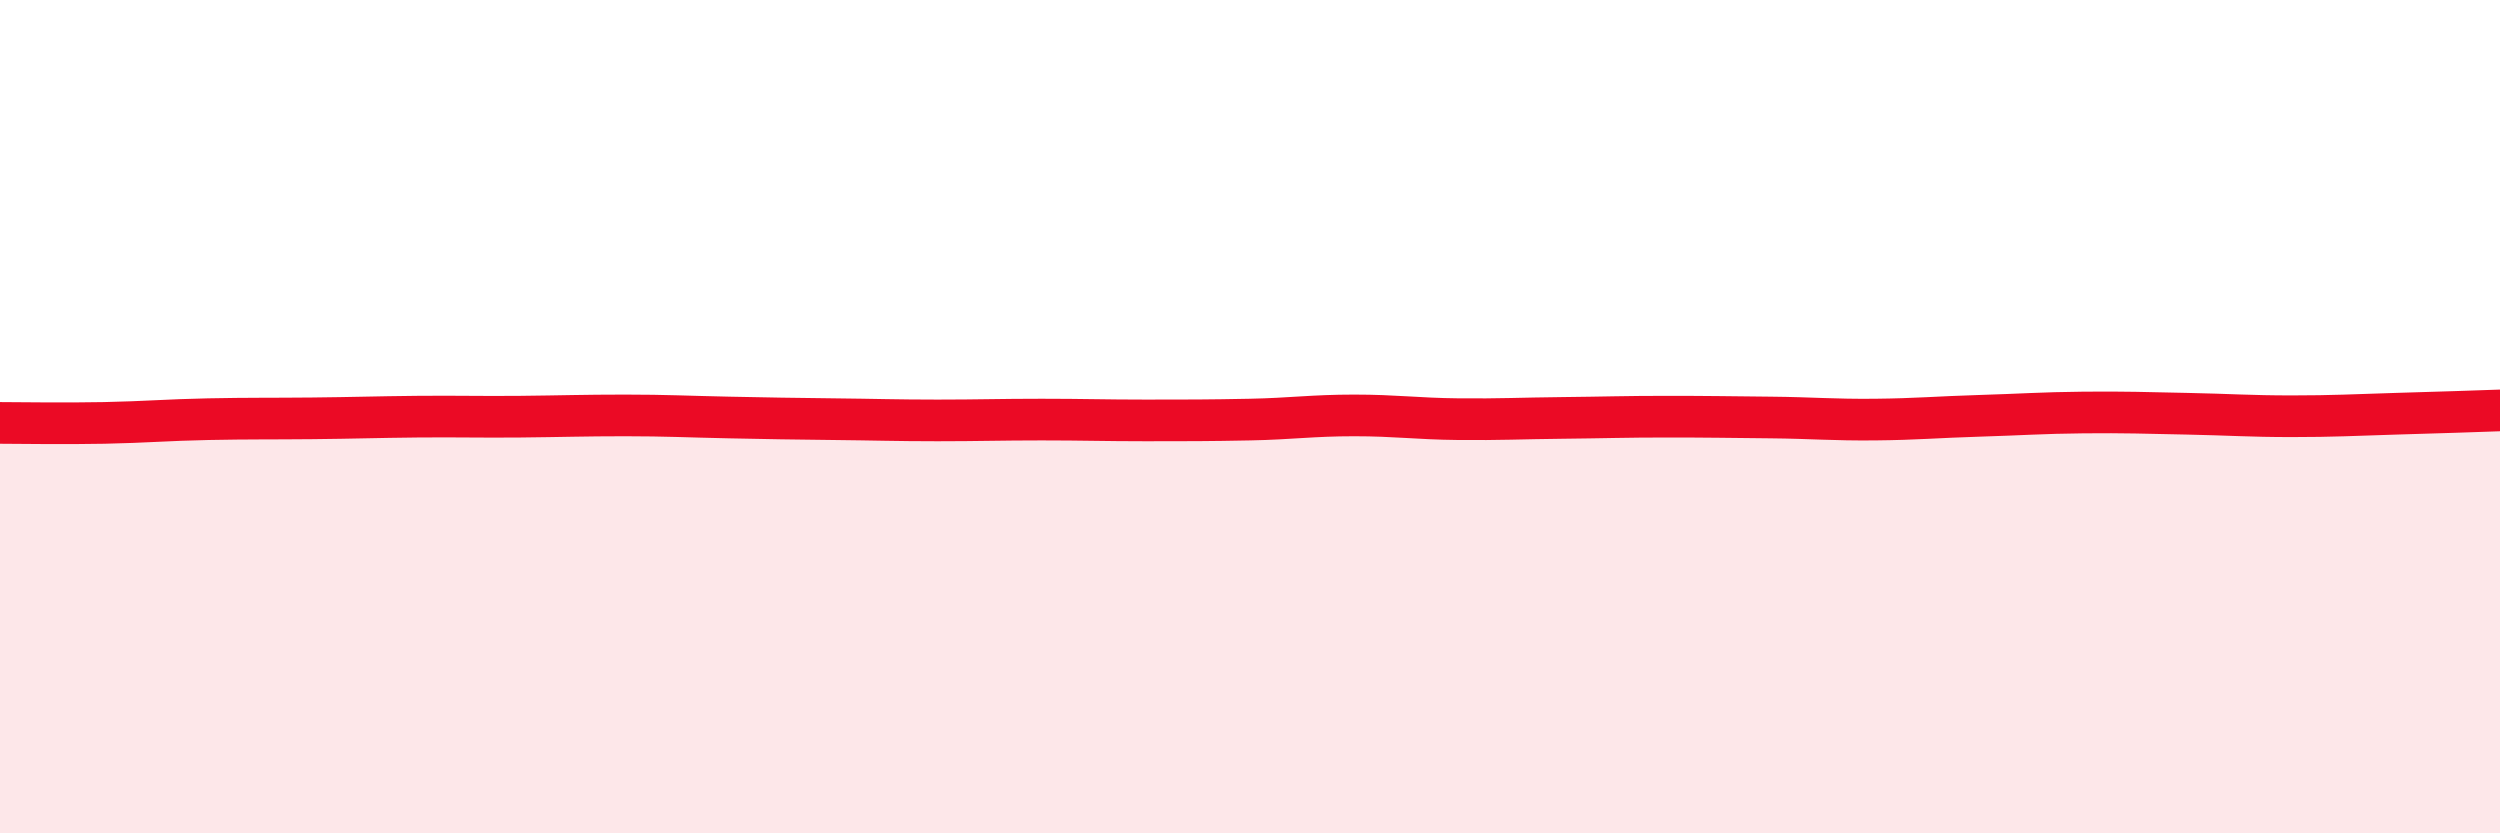
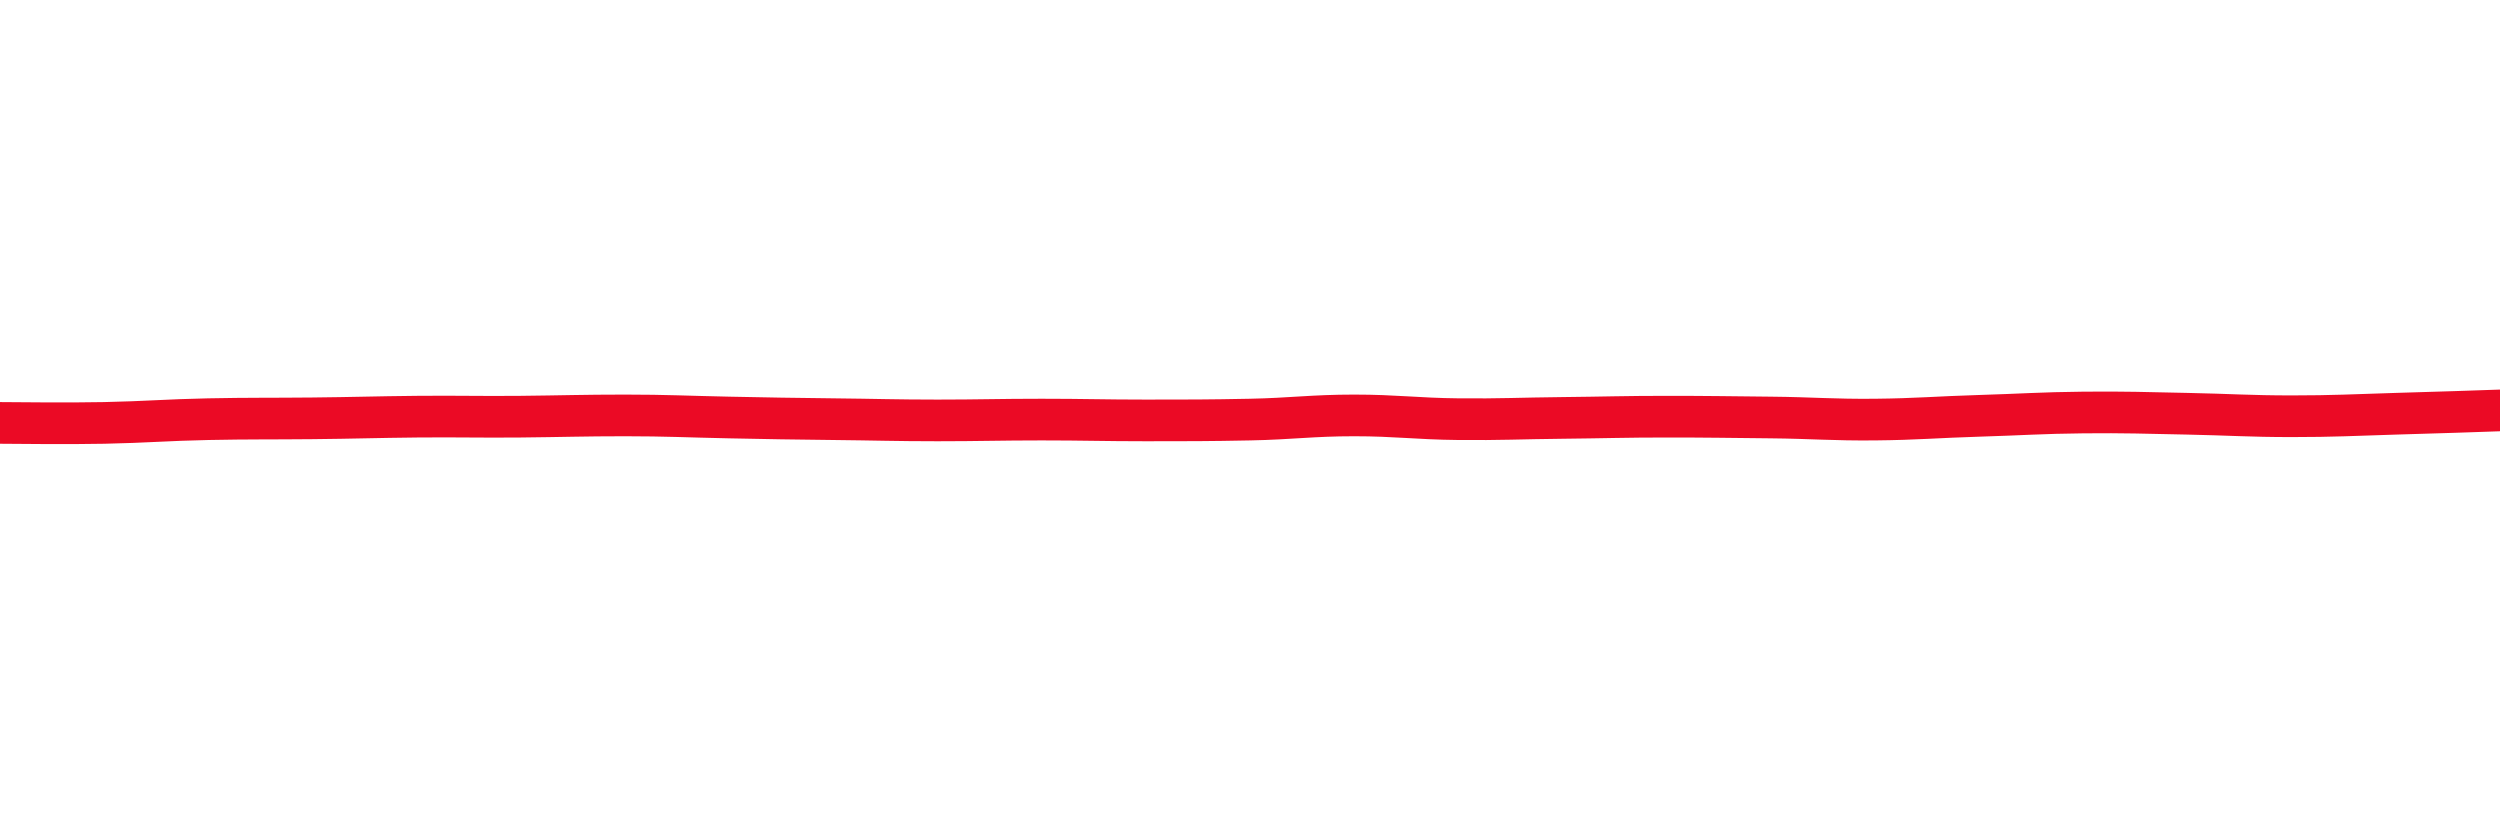
<svg xmlns="http://www.w3.org/2000/svg" width="60" height="20" viewBox="0 0 60 20">
-   <path d="M 0,10.15 C 0.5,10.15 1.5,10.17 2.5,10.15 C 3.5,10.13 4,10.08 5,10.06 C 6,10.04 6.5,10.05 7.5,10.04 C 8.5,10.03 9,10.01 10,10 C 11,9.99 11.5,10.01 12.5,10 C 13.5,9.99 14,9.97 15,9.97 C 16,9.97 16.5,10 17.5,10.02 C 18.5,10.04 19,10.05 20,10.06 C 21,10.07 21.5,10.09 22.5,10.09 C 23.5,10.09 24,10.07 25,10.07 C 26,10.07 26.5,10.09 27.5,10.09 C 28.5,10.09 29,10.09 30,10.07 C 31,10.05 31.5,9.97 32.5,9.97 C 33.5,9.97 34,10.05 35,10.06 C 36,10.07 36.5,10.04 37.5,10.03 C 38.5,10.02 39,10 40,10 C 41,10 41.5,10.01 42.5,10.02 C 43.5,10.03 44,10.08 45,10.07 C 46,10.06 46.5,10.01 47.5,9.98 C 48.5,9.95 49,9.91 50,9.9 C 51,9.89 51.5,9.91 52.5,9.93 C 53.5,9.95 54,9.99 55,9.99 C 56,9.99 56.5,9.96 57.5,9.93 C 58.5,9.9 59.5,9.87 60,9.85L60 20L0 20Z" fill="#EB0A25" opacity="0.1" stroke-linecap="round" stroke-linejoin="round" />
  <path d="M 0,10.15 C 0.5,10.15 1.5,10.17 2.5,10.15 C 3.5,10.13 4,10.08 5,10.06 C 6,10.04 6.5,10.05 7.5,10.04 C 8.5,10.03 9,10.01 10,10 C 11,9.99 11.5,10.01 12.5,10 C 13.5,9.99 14,9.97 15,9.97 C 16,9.97 16.5,10 17.5,10.02 C 18.5,10.04 19,10.05 20,10.06 C 21,10.07 21.5,10.09 22.5,10.09 C 23.5,10.09 24,10.07 25,10.07 C 26,10.07 26.5,10.09 27.5,10.09 C 28.5,10.09 29,10.09 30,10.07 C 31,10.05 31.5,9.97 32.5,9.97 C 33.5,9.97 34,10.05 35,10.06 C 36,10.07 36.5,10.04 37.5,10.03 C 38.5,10.02 39,10 40,10 C 41,10 41.5,10.01 42.5,10.02 C 43.5,10.03 44,10.08 45,10.07 C 46,10.06 46.5,10.01 47.5,9.98 C 48.5,9.95 49,9.91 50,9.9 C 51,9.89 51.5,9.91 52.5,9.93 C 53.5,9.95 54,9.99 55,9.99 C 56,9.99 56.5,9.96 57.5,9.93 C 58.5,9.9 59.5,9.87 60,9.85" stroke="#EB0A25" stroke-width="1" fill="none" stroke-linecap="round" stroke-linejoin="round" />
</svg>